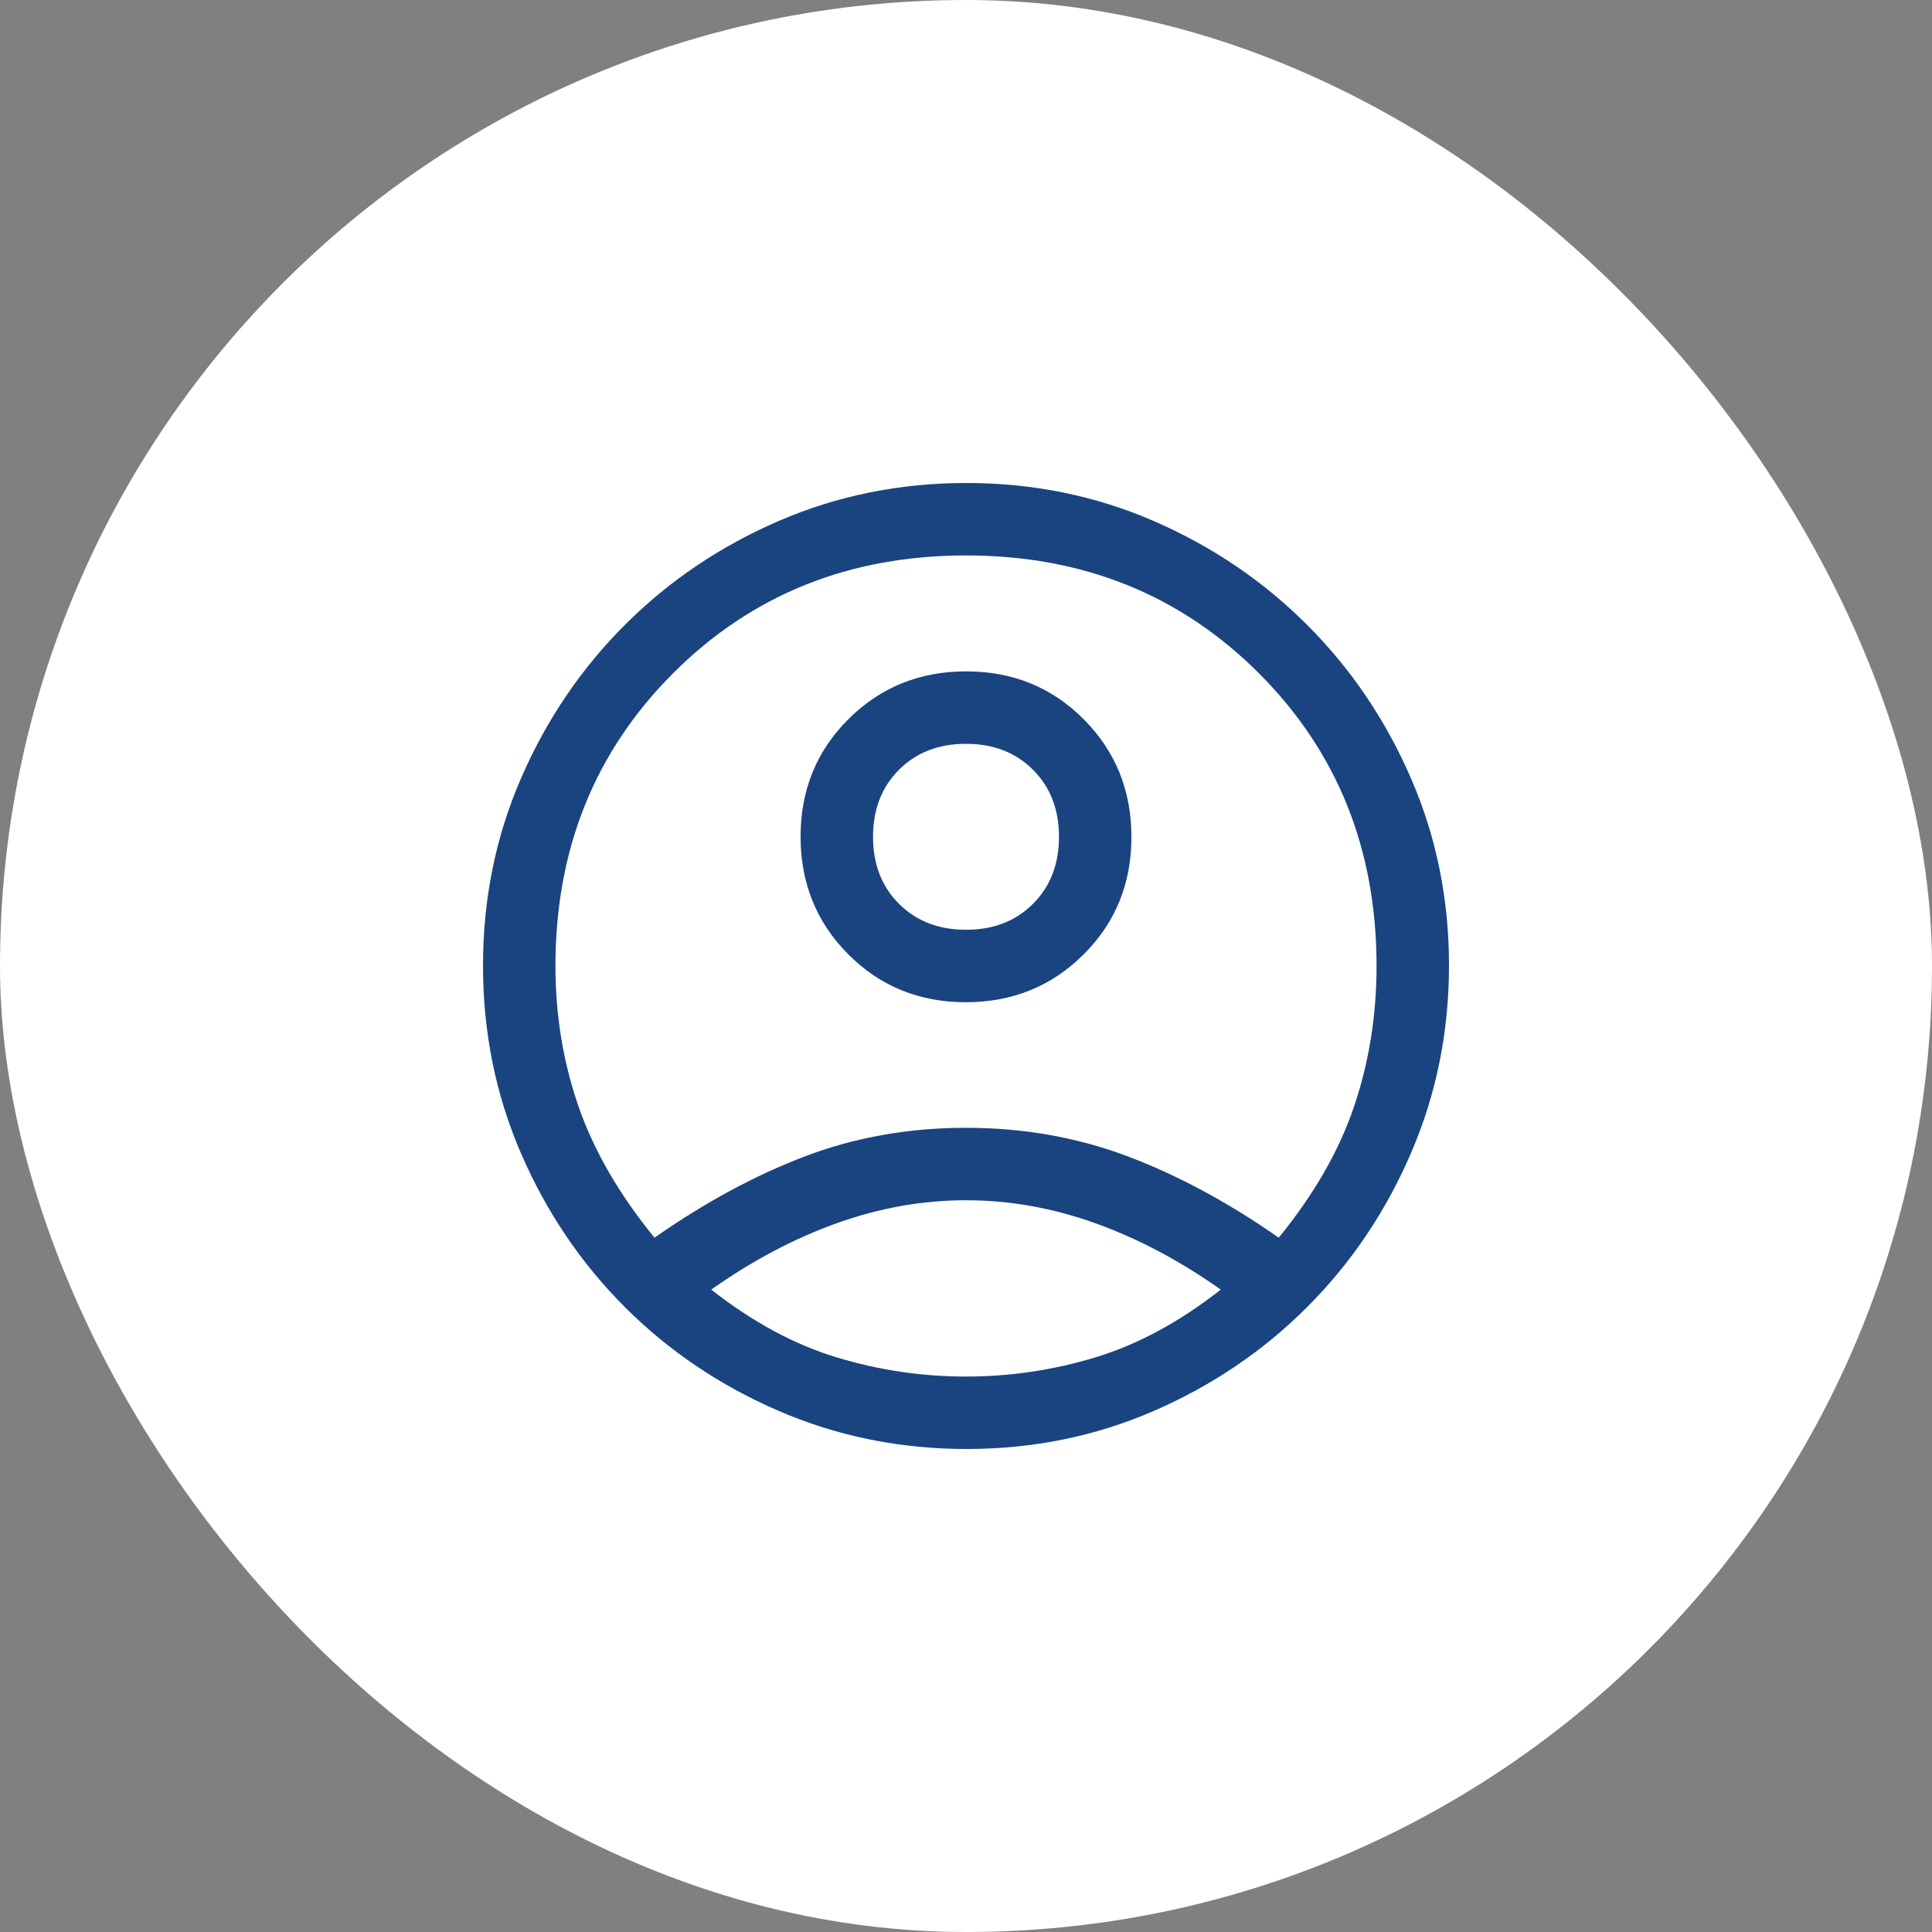
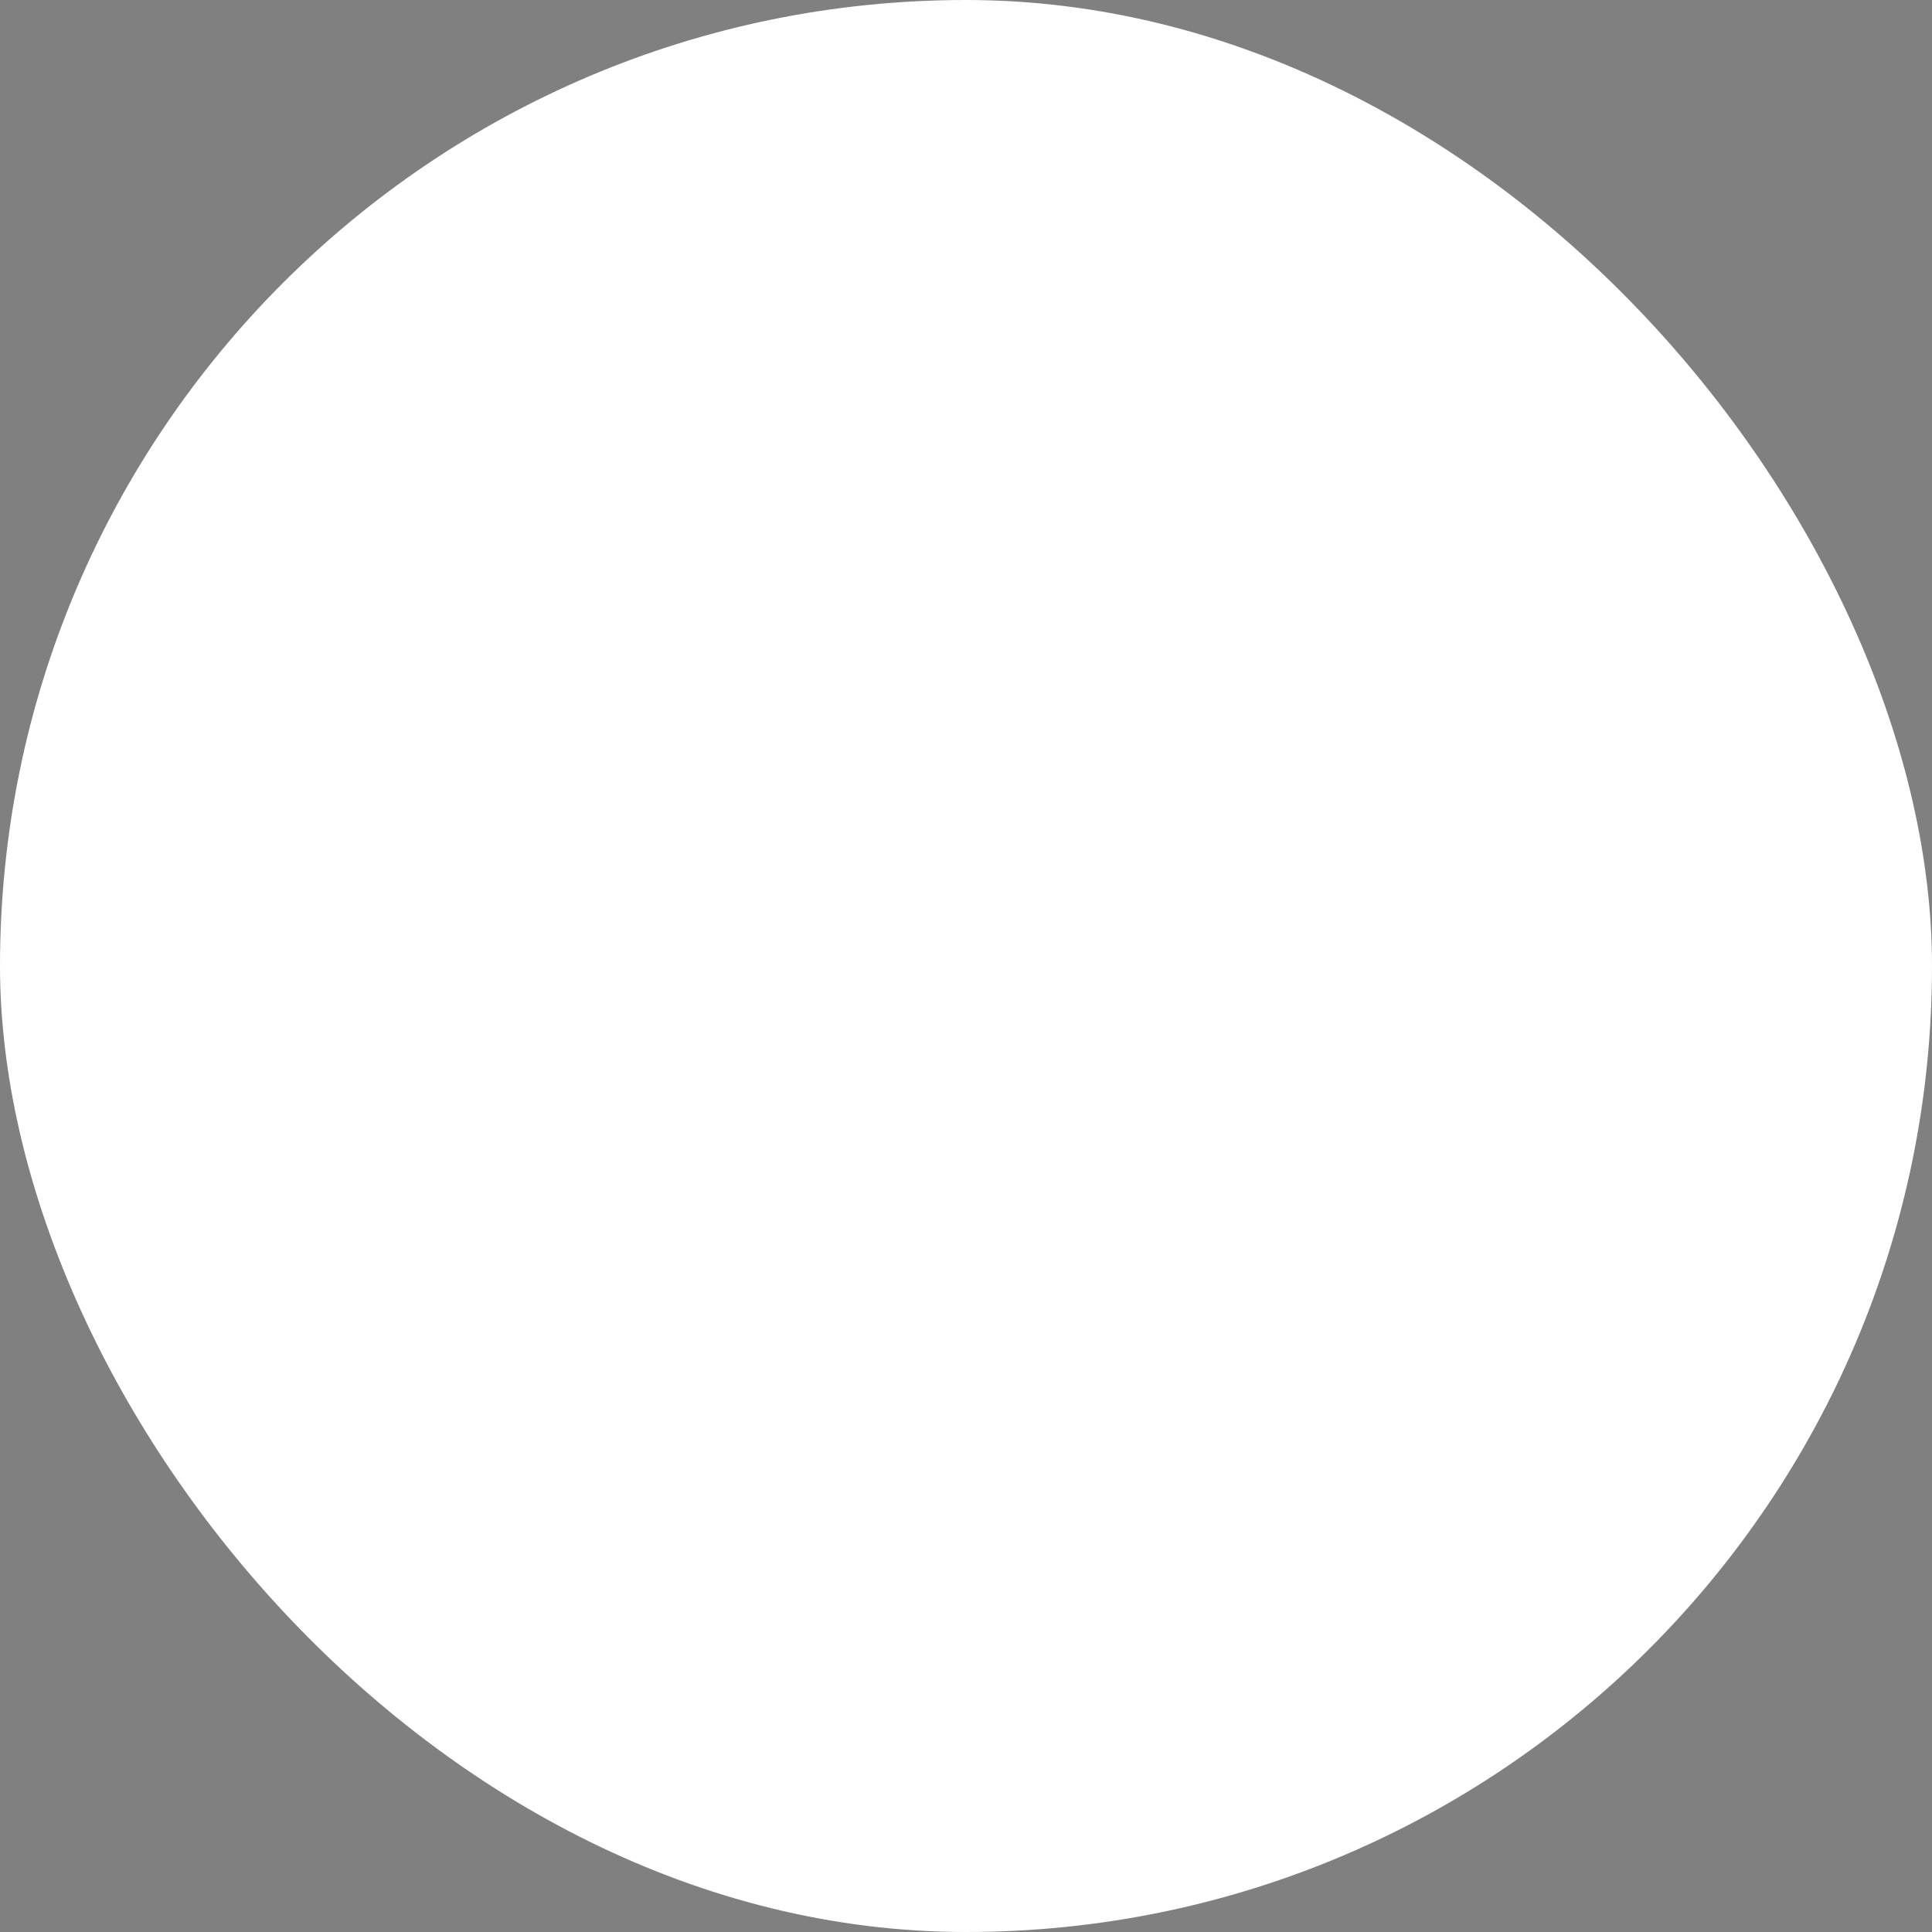
<svg xmlns="http://www.w3.org/2000/svg" width="80" height="80" viewBox="0 0 80 80" fill="none">
  <rect x="0" y="0" width="80" height="80" fill="#808080" stroke="none" />
  <rect width="80" height="80" rx="40" fill="white" />
-   <path d="M27.1 51.25C29.2 49.783 31.283 48.658 33.35 47.875C35.417 47.092 37.633 46.7 40 46.7C42.367 46.7 44.592 47.092 46.675 47.875C48.758 48.658 50.85 49.783 52.95 51.25C54.417 49.45 55.458 47.633 56.075 45.8C56.692 43.967 57 42.033 57 40C57 35.167 55.375 31.125 52.125 27.875C48.875 24.625 44.833 23 40 23C35.167 23 31.125 24.625 27.875 27.875C24.625 31.125 23 35.167 23 40C23 42.033 23.317 43.967 23.95 45.8C24.583 47.633 25.633 49.45 27.1 51.25ZM39.991 41.5C38.064 41.5 36.442 40.839 35.125 39.516C33.808 38.193 33.15 36.568 33.15 34.641C33.15 32.714 33.811 31.092 35.134 29.775C36.457 28.458 38.082 27.8 40.009 27.8C41.936 27.8 43.558 28.461 44.875 29.784C46.192 31.107 46.85 32.732 46.85 34.659C46.85 36.586 46.189 38.208 44.866 39.525C43.543 40.842 41.918 41.5 39.991 41.5ZM40.023 60C37.275 60 34.683 59.475 32.25 58.425C29.817 57.375 27.692 55.942 25.875 54.125C24.058 52.308 22.625 50.187 21.575 47.762C20.525 45.336 20 42.745 20 39.987C20 37.229 20.525 34.642 21.575 32.225C22.625 29.808 24.058 27.692 25.875 25.875C27.692 24.058 29.813 22.625 32.238 21.575C34.664 20.525 37.255 20 40.013 20C42.771 20 45.358 20.525 47.775 21.575C50.192 22.625 52.308 24.058 54.125 25.875C55.942 27.692 57.375 29.809 58.425 32.227C59.475 34.644 60 37.228 60 39.977C60 42.725 59.475 45.317 58.425 47.75C57.375 50.183 55.942 52.308 54.125 54.125C52.308 55.942 50.191 57.375 47.773 58.425C45.356 59.475 42.772 60 40.023 60ZM40 57C41.833 57 43.625 56.733 45.375 56.2C47.125 55.667 48.85 54.733 50.55 53.4C48.85 52.2 47.117 51.283 45.35 50.65C43.583 50.017 41.8 49.7 40 49.7C38.2 49.7 36.417 50.017 34.65 50.65C32.883 51.283 31.15 52.2 29.45 53.4C31.15 54.733 32.875 55.667 34.625 56.2C36.375 56.733 38.167 57 40 57ZM40 38.5C41.133 38.5 42.058 38.142 42.775 37.425C43.492 36.708 43.85 35.783 43.85 34.65C43.85 33.517 43.492 32.592 42.775 31.875C42.058 31.158 41.133 30.8 40 30.8C38.867 30.8 37.942 31.158 37.225 31.875C36.508 32.592 36.15 33.517 36.15 34.65C36.15 35.783 36.508 36.708 37.225 37.425C37.942 38.142 38.867 38.5 40 38.5Z" fill="#1A4480" />
</svg>